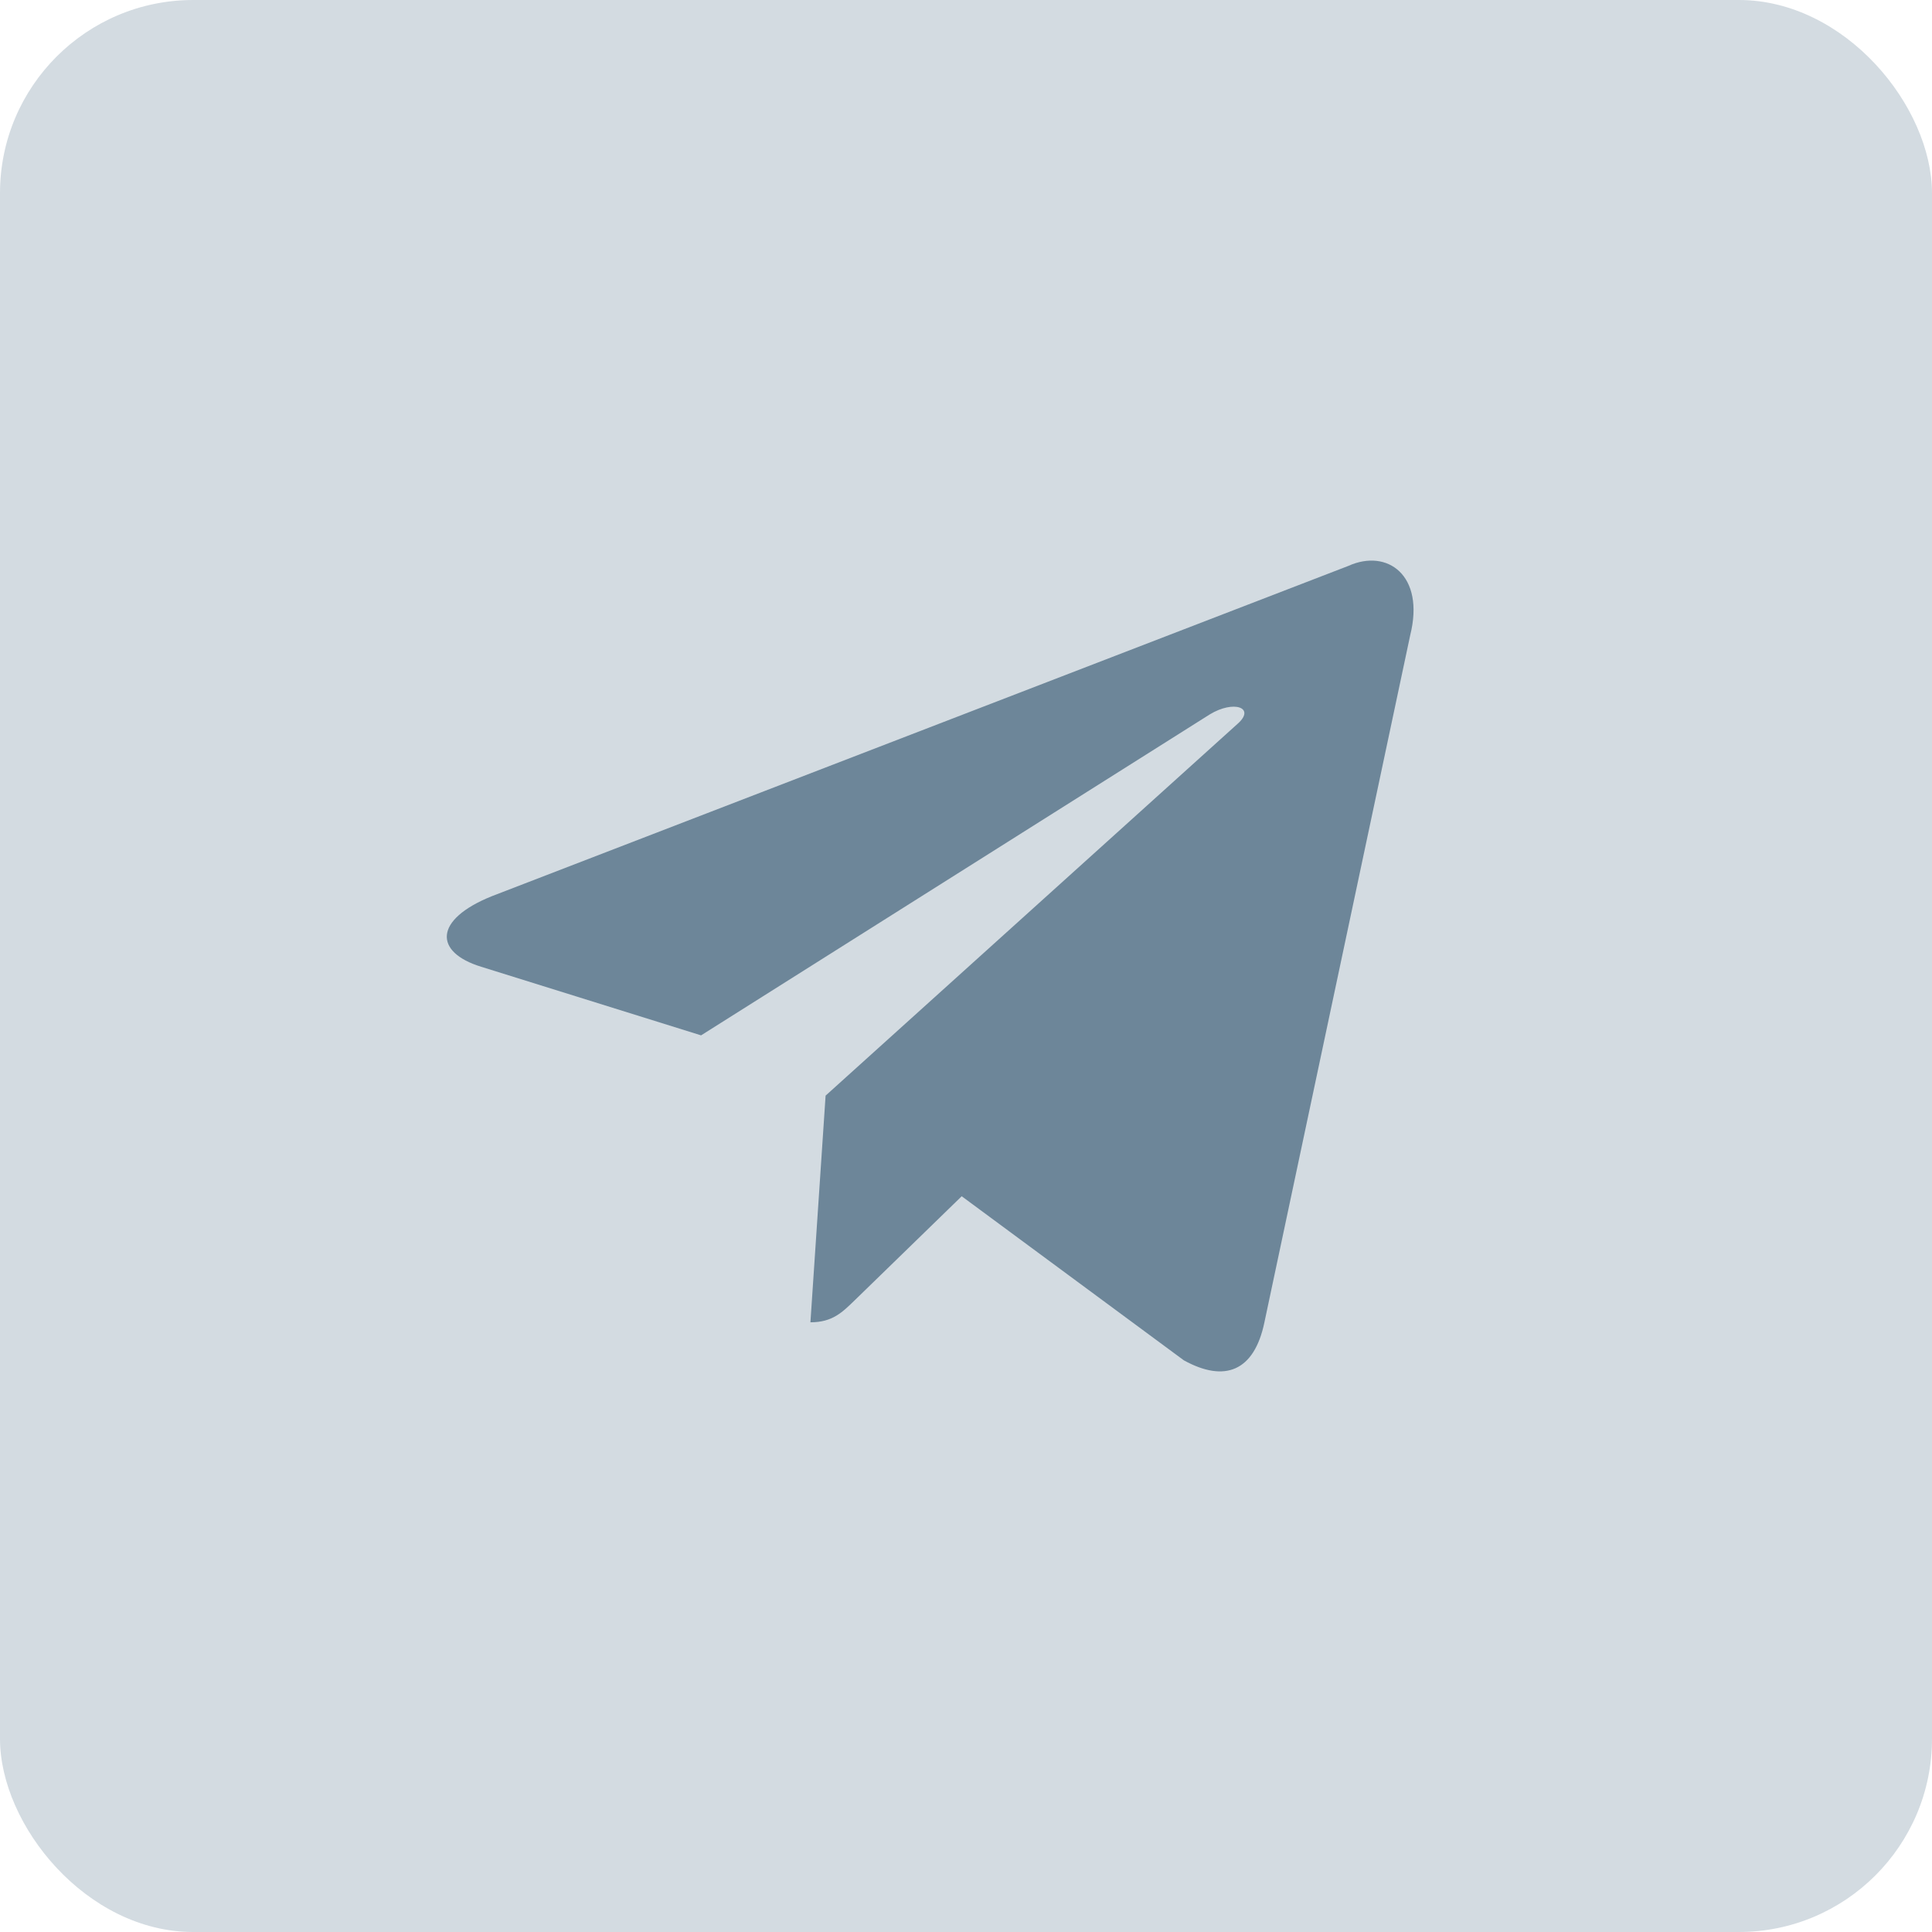
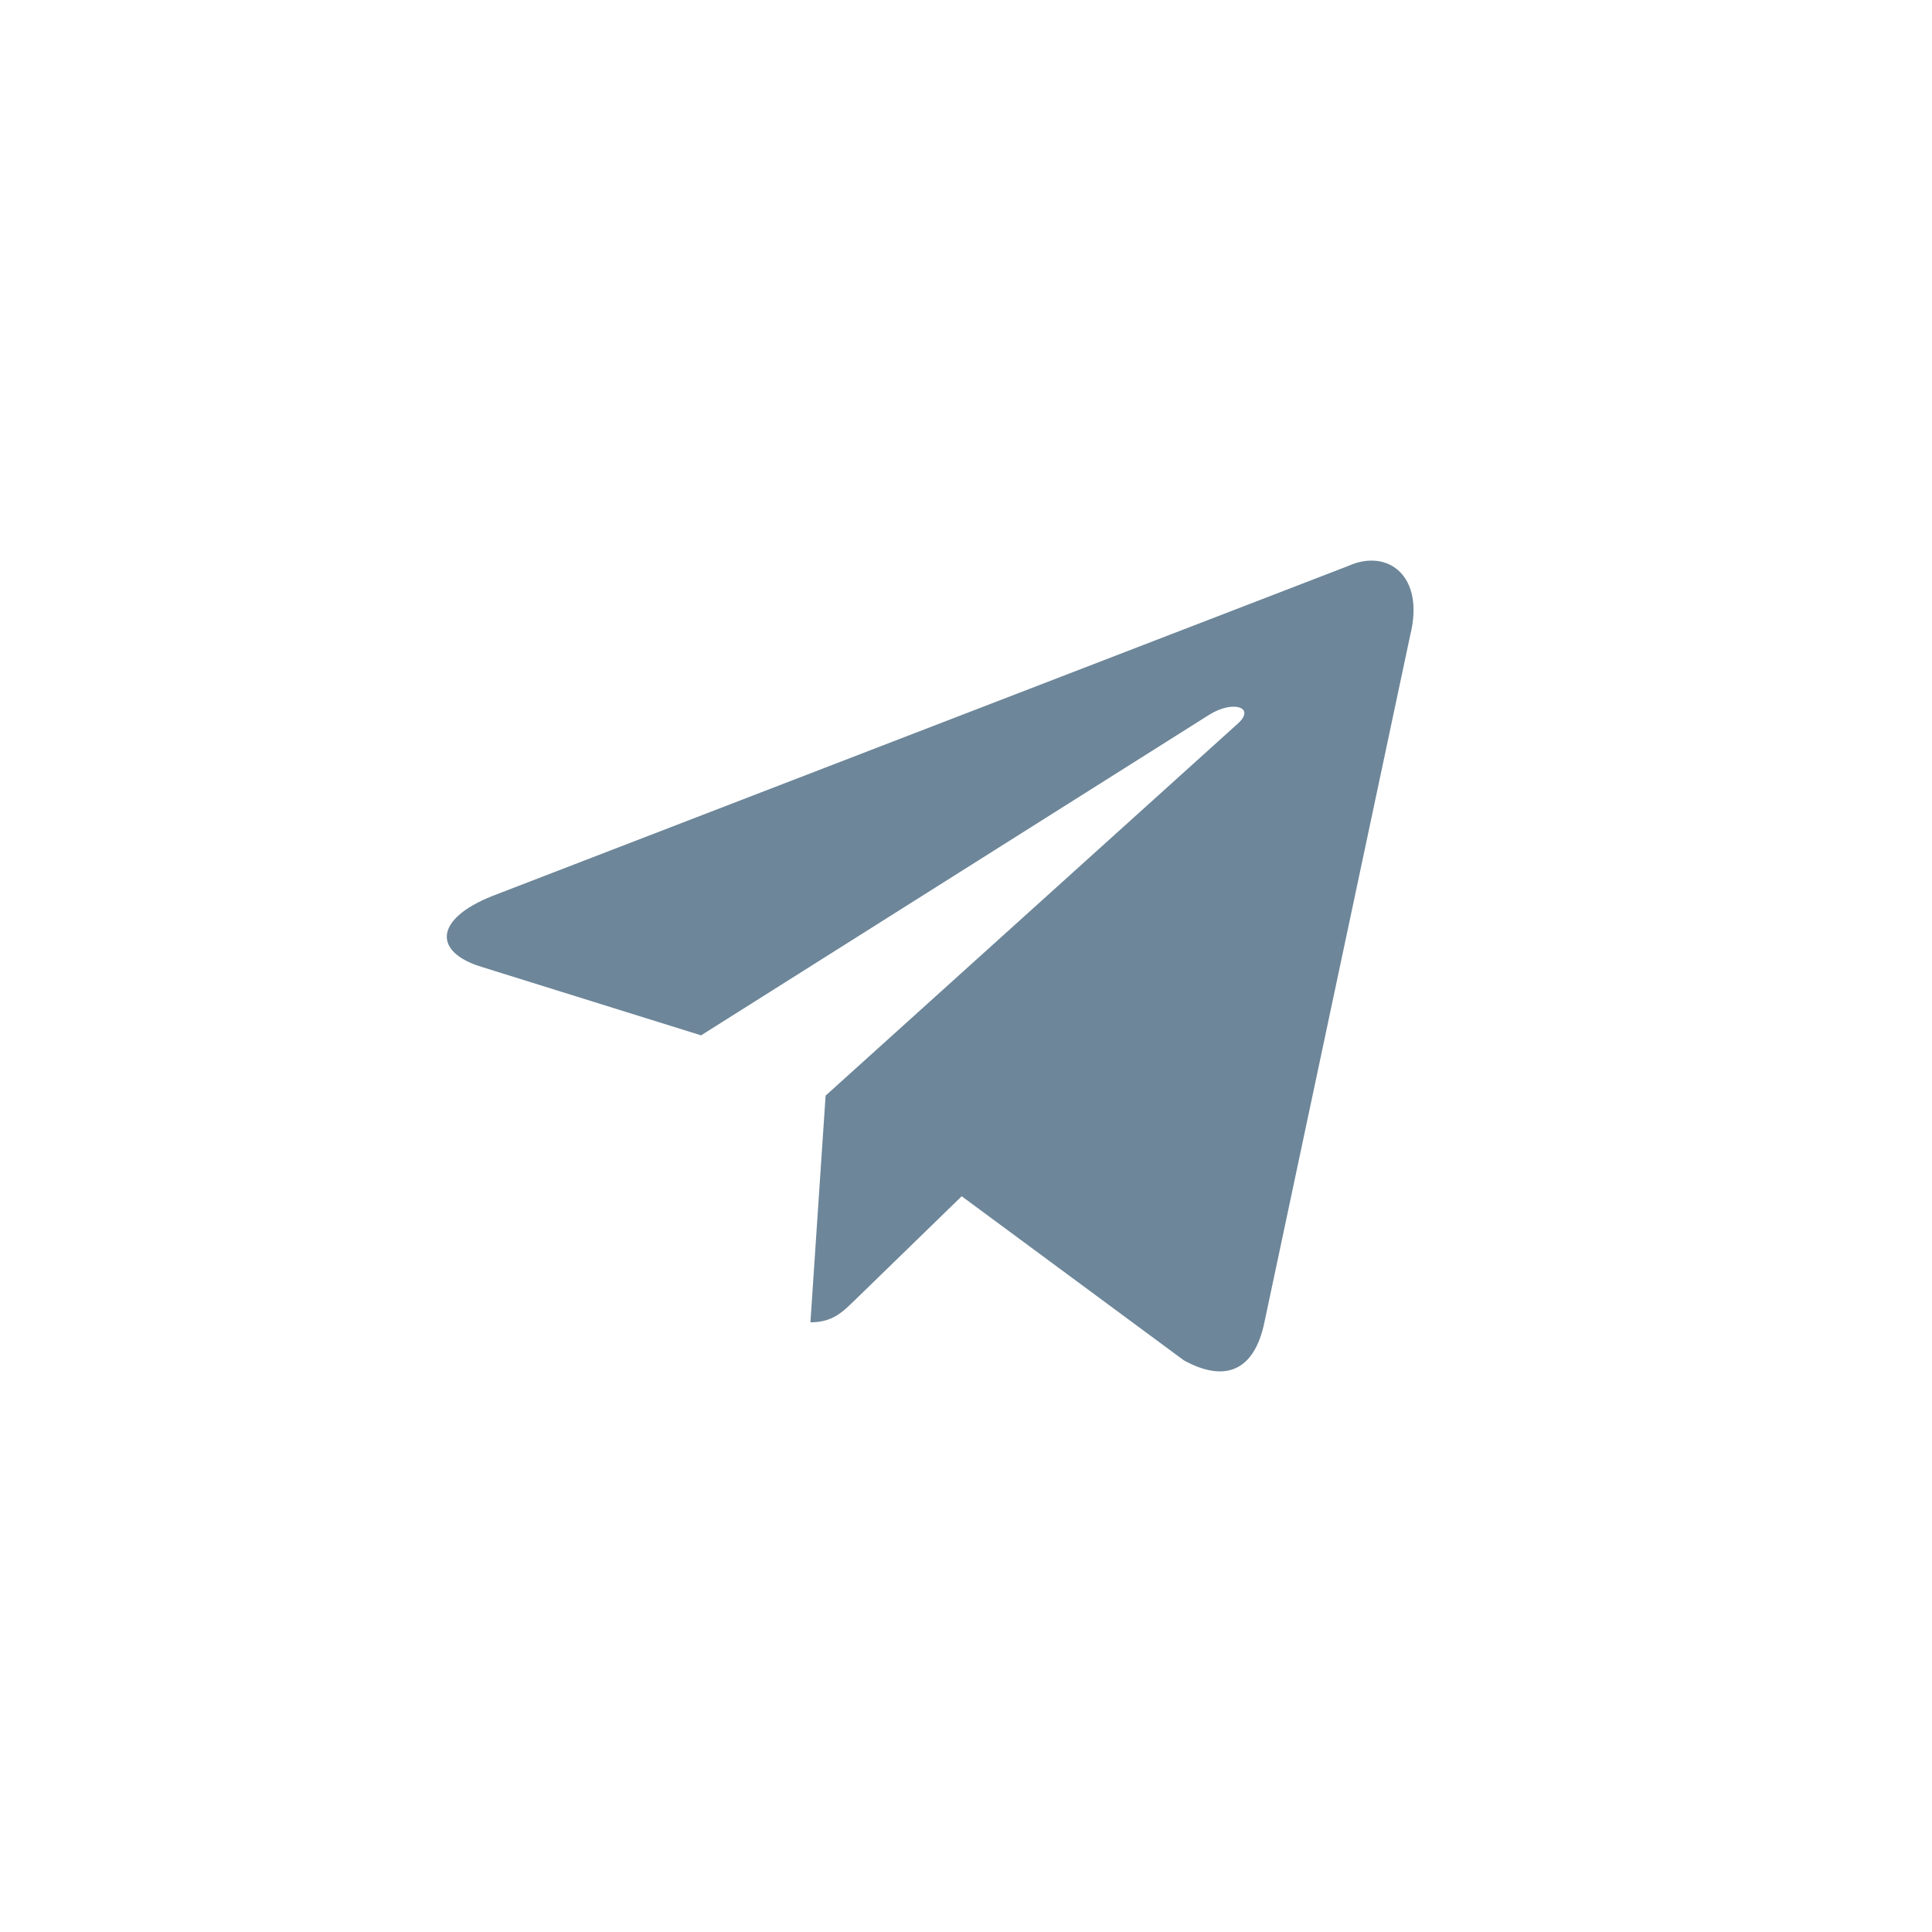
<svg xmlns="http://www.w3.org/2000/svg" width="40" height="40" viewBox="0 0 40 40" fill="none">
-   <rect width="40" height="40" rx="4" fill="#6D8699" fill-opacity="0.3" />
  <path d="M27.915 11.717L10.185 18.554C8.975 19.04 8.982 19.715 9.963 20.016L14.515 21.436L25.047 14.791C25.545 14.488 26 14.651 25.626 14.983L17.093 22.684H17.091L17.093 22.685L16.779 27.377C17.239 27.377 17.442 27.166 17.7 26.917L19.911 24.767L24.51 28.164C25.358 28.631 25.967 28.391 26.178 27.379L29.197 13.151C29.506 11.912 28.724 11.351 27.915 11.717Z" fill="#6D8699" />
</svg>